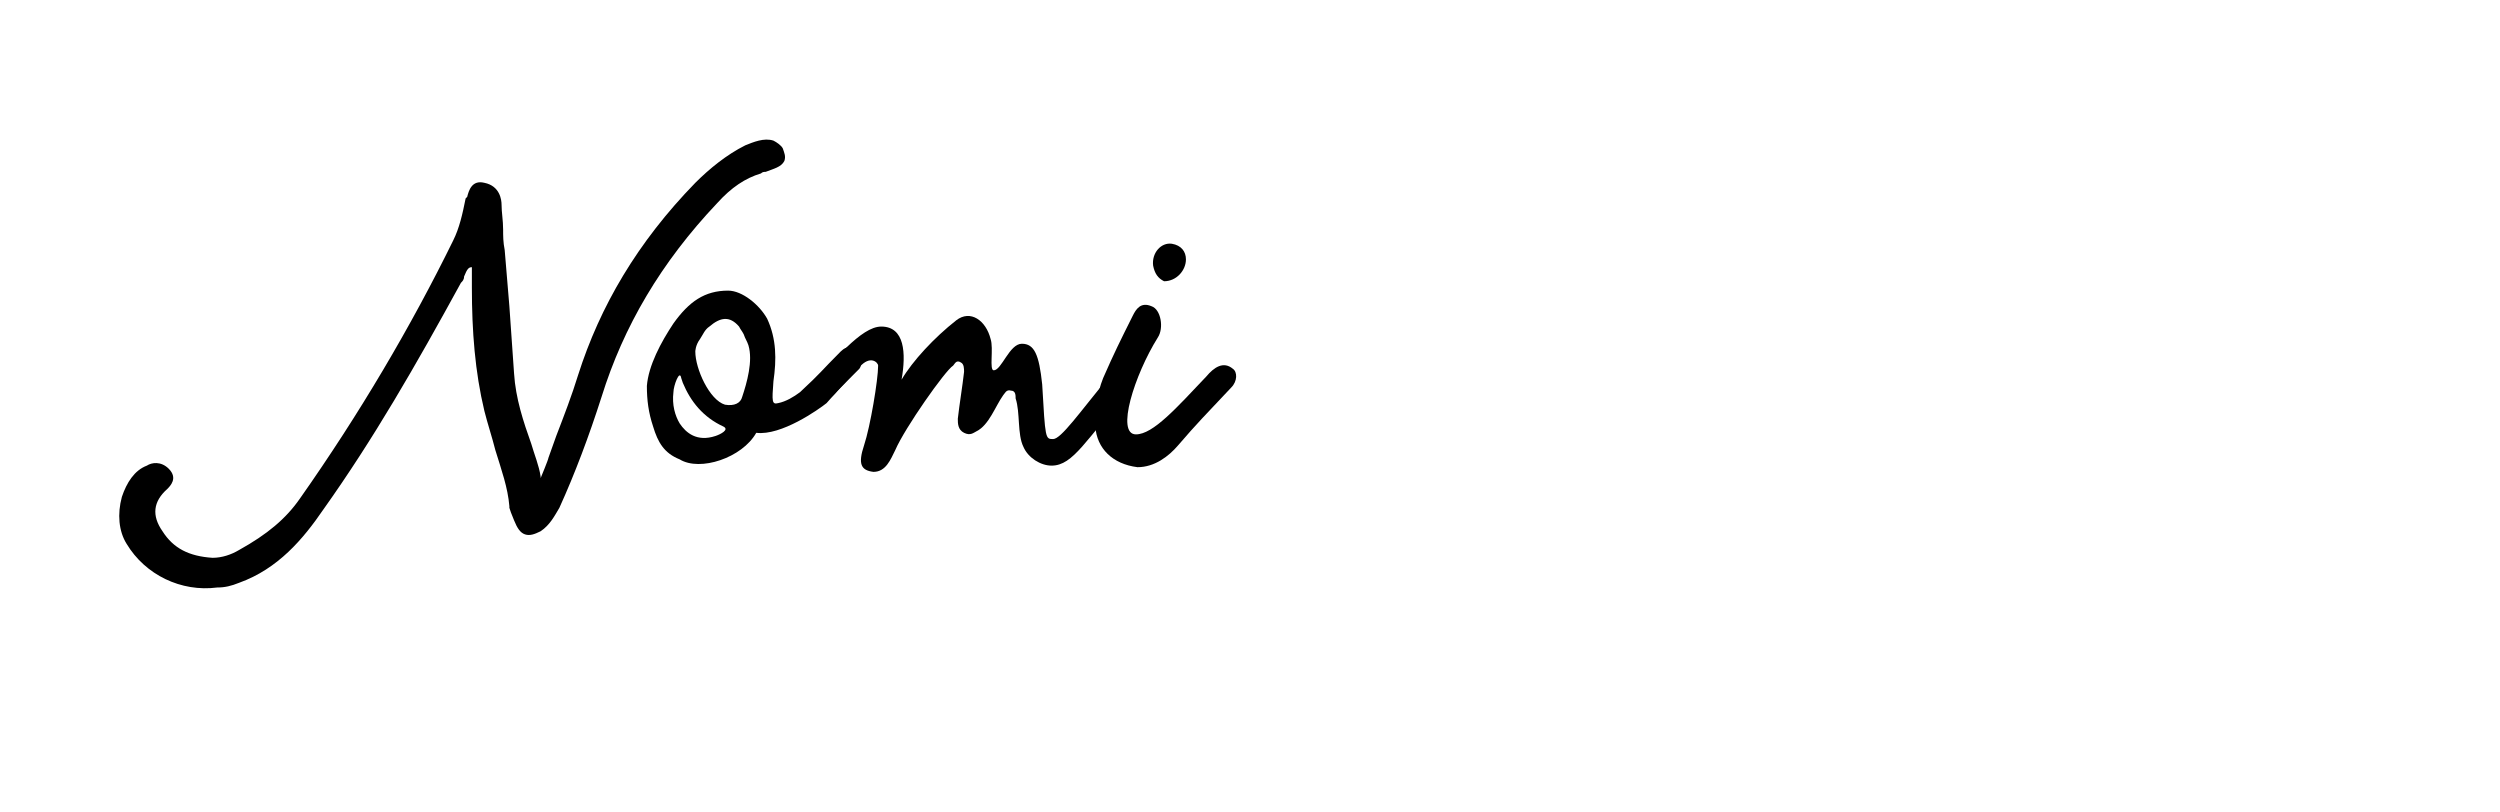
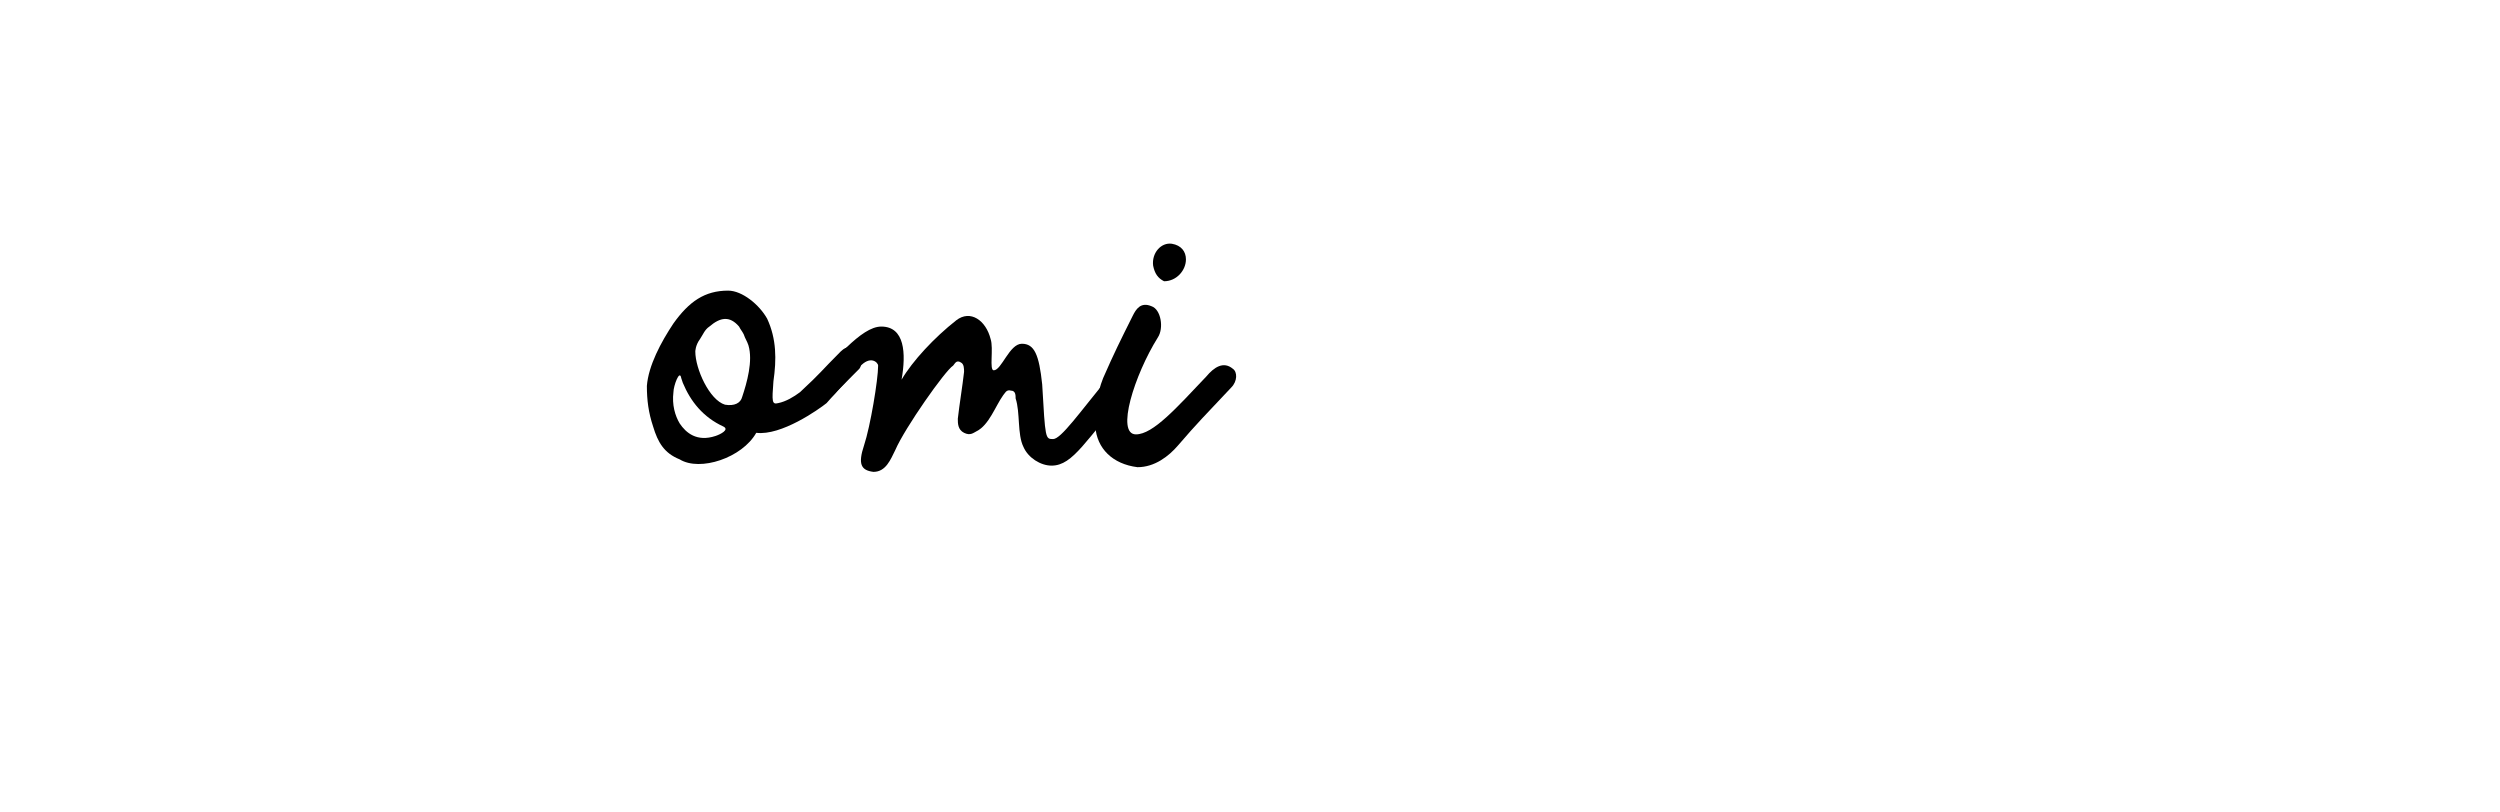
<svg xmlns="http://www.w3.org/2000/svg" version="1.1" id="v2" x="0px" y="0px" viewBox="0 0 160 52" style="enable-background:new 0 0 160 52;" xml:space="preserve">
  <g>
-     <path d="M8.1,34.8c-0.5-0.8-0.6-1.9-0.3-3c0.3-0.9,0.8-1.7,1.6-2l0,0c0.3-0.2,0.9-0.3,1.4,0.2c0.6,0.6,0.1,1.1-0.1,1.3   c-0.9,0.8-1,1.7-0.3,2.7c0.7,1.1,1.7,1.6,3.2,1.7c0.6,0,1.2-0.2,1.7-0.5c1.8-1,3-2,3.9-3.3c3.8-5.4,7.1-11,9.8-16.5   c0.4-0.8,0.6-1.7,0.8-2.7l0.1-0.1c0.1-0.4,0.3-1.1,1.1-0.9c1,0.2,1.1,1.1,1.1,1.4c0,0.5,0.1,1,0.1,1.6c0,0.4,0,0.8,0.1,1.3l0.3,3.6   c0.1,1.4,0.2,2.9,0.3,4.3c0.1,1.6,0.6,3.1,1.1,4.5c0.2,0.7,0.5,1.4,0.6,2.1v0.1c0,0,0.5-1.2,0.5-1.3l0.5-1.4c0.5-1.3,1-2.6,1.4-3.9   c1.4-4.4,3.8-8.5,7.5-12.3c0.9-0.9,2-1.8,3.2-2.4c0.5-0.2,1.2-0.5,1.8-0.3c0.2,0.1,0.5,0.3,0.6,0.5c0.1,0.3,0.2,0.5,0.1,0.8   C50,10.7,49.5,10.8,49,11c-0.1,0-0.2,0-0.3,0.1c-1,0.3-1.9,0.9-2.8,1.9c-3.6,3.8-6,7.9-7.4,12.4c-0.8,2.5-1.7,4.9-2.7,7.1   c-0.3,0.5-0.6,1.1-1.2,1.5c-0.4,0.2-0.7,0.3-1,0.2s-0.5-0.4-0.7-0.9l-0.2-0.5l-0.1-0.3v-0.1c-0.1-1.2-0.5-2.3-0.9-3.6   c-0.2-0.8-0.5-1.7-0.7-2.5c-0.6-2.5-0.8-5.1-0.8-7.9c0-0.1,0-0.3,0-0.4c0-0.5,0-0.8,0-0.9c-0.2,0-0.3,0.1-0.5,0.6   c0,0.2-0.1,0.3-0.2,0.4c-2.9,5.3-5.6,10-8.8,14.5c-1.3,1.9-2.9,3.8-5.4,4.7c-0.5,0.2-0.9,0.3-1.4,0.3C11.6,37.9,9.3,36.8,8.1,34.8z   " />
    <path d="M41.8,27.3c-0.3-0.9-0.4-1.7-0.4-2.6c0.1-1.3,0.9-2.8,1.7-4c1-1.4,2-2.1,3.5-2.1c0.9,0,2,0.9,2.5,1.8   c0.6,1.3,0.6,2.6,0.4,4c-0.1,1.3-0.1,1.5,0.3,1.4c0.5-0.1,1-0.4,1.4-0.7c1.4-1.3,1.3-1.3,2.6-2.6c0.9-0.9,1.6,0.6,1.2,1.1   c-1.1,1.1-1.4,1.4-2.1,2.2c-0.5,0.4-2.9,2.1-4.5,1.9c-0.9,1.6-3.6,2.5-4.9,1.7C42.5,29,42.1,28.3,41.8,27.3z M46.3,27.3   c-1.3-0.6-2.1-1.6-2.6-2.8l-0.1-0.3c-0.1-0.6-0.5,0.5-0.5,0.9c-0.1,0.8,0.1,1.5,0.4,2c0.4,0.6,1.1,1.2,2.3,0.8   C46.1,27.8,46.7,27.5,46.3,27.3z M47.5,25.4c0.3-0.9,0.7-2.3,0.4-3.3c-0.1-0.3-0.2-0.4-0.3-0.7c-0.1-0.2-0.2-0.3-0.3-0.5   c-0.6-0.7-1.2-0.6-1.9,0c-0.3,0.2-0.4,0.5-0.6,0.8c-0.3,0.4-0.3,0.8-0.3,0.8c0,1.1,0.9,3.1,1.9,3.4C47,26,47.4,25.8,47.5,25.4z" />
    <path d="M55.3,28.5c0.4-1.2,0.9-4.2,0.9-5.1c0-0.2-0.5-0.7-1.2,0.1c0,0-1.2,1.3-1.4,1.5c-0.6,0.8-1.5,1-1.9,0.7   c-0.3-0.3-0.3-0.7,0-0.9c1.7-1.7,3.4-3.9,4.7-3.9c1.5,0,1.6,1.7,1.3,3.4c0.7-1.2,2.1-2.7,3.5-3.8c0.9-0.7,1.9,0,2.2,1.2   c0.2,0.6-0.1,2,0.2,2c0.5,0,1-1.7,1.8-1.7s1.1,0.7,1.3,2.6c0.2,3.5,0.2,3.5,0.7,3.5s1.7-1.7,3.5-3.9c0.4-0.5,1.2-0.6,1.5-0.3   c0.2,0.3,0.3,0.7-0.2,1.2c-2.7,3-3.5,4.7-4.9,4.7c-0.7,0-1.5-0.5-1.8-1.2c-0.4-0.8-0.2-2.2-0.5-3.1c0-0.2,0-0.5-0.3-0.5   c-0.3-0.1-0.4,0.2-0.5,0.3c-0.5,0.7-0.9,1.9-1.7,2.3c-0.2,0.1-0.4,0.3-0.8,0.1c-0.4-0.2-0.4-0.6-0.4-0.9c0.1-0.9,0.3-2.1,0.4-3   c0-0.2,0-0.5-0.2-0.6c-0.3-0.2-0.4,0.1-0.5,0.2c-0.5,0.3-3.1,4-3.7,5.4c-0.3,0.6-0.6,1.4-1.4,1.4C55.1,30.1,54.9,29.7,55.3,28.5z" />
    <path d="M70.1,27.3c0-1.1,0.1-2.1,0.5-3.1c0.7-1.6,1.1-2.4,1.9-4c0.2-0.4,0.5-0.9,1.2-0.6c0.6,0.2,0.8,1.4,0.4,2   c-1.5,2.4-2.7,6.2-1.4,6.2c1.1,0,2.6-1.7,4.5-3.7c0.5-0.6,1.1-1,1.7-0.5c0.3,0.2,0.3,0.8-0.1,1.2c-1.6,1.7-2.2,2.3-3.4,3.7   c-0.6,0.7-1.5,1.4-2.6,1.4C71.2,29.7,70.2,28.7,70.1,27.3z M73.8,17c-0.1-0.8,0.5-1.5,1.2-1.4c0.6,0.1,0.9,0.5,0.9,1   c0,0.7-0.6,1.4-1.4,1.4C74.1,17.8,73.9,17.5,73.8,17z" />
  </g>
</svg>